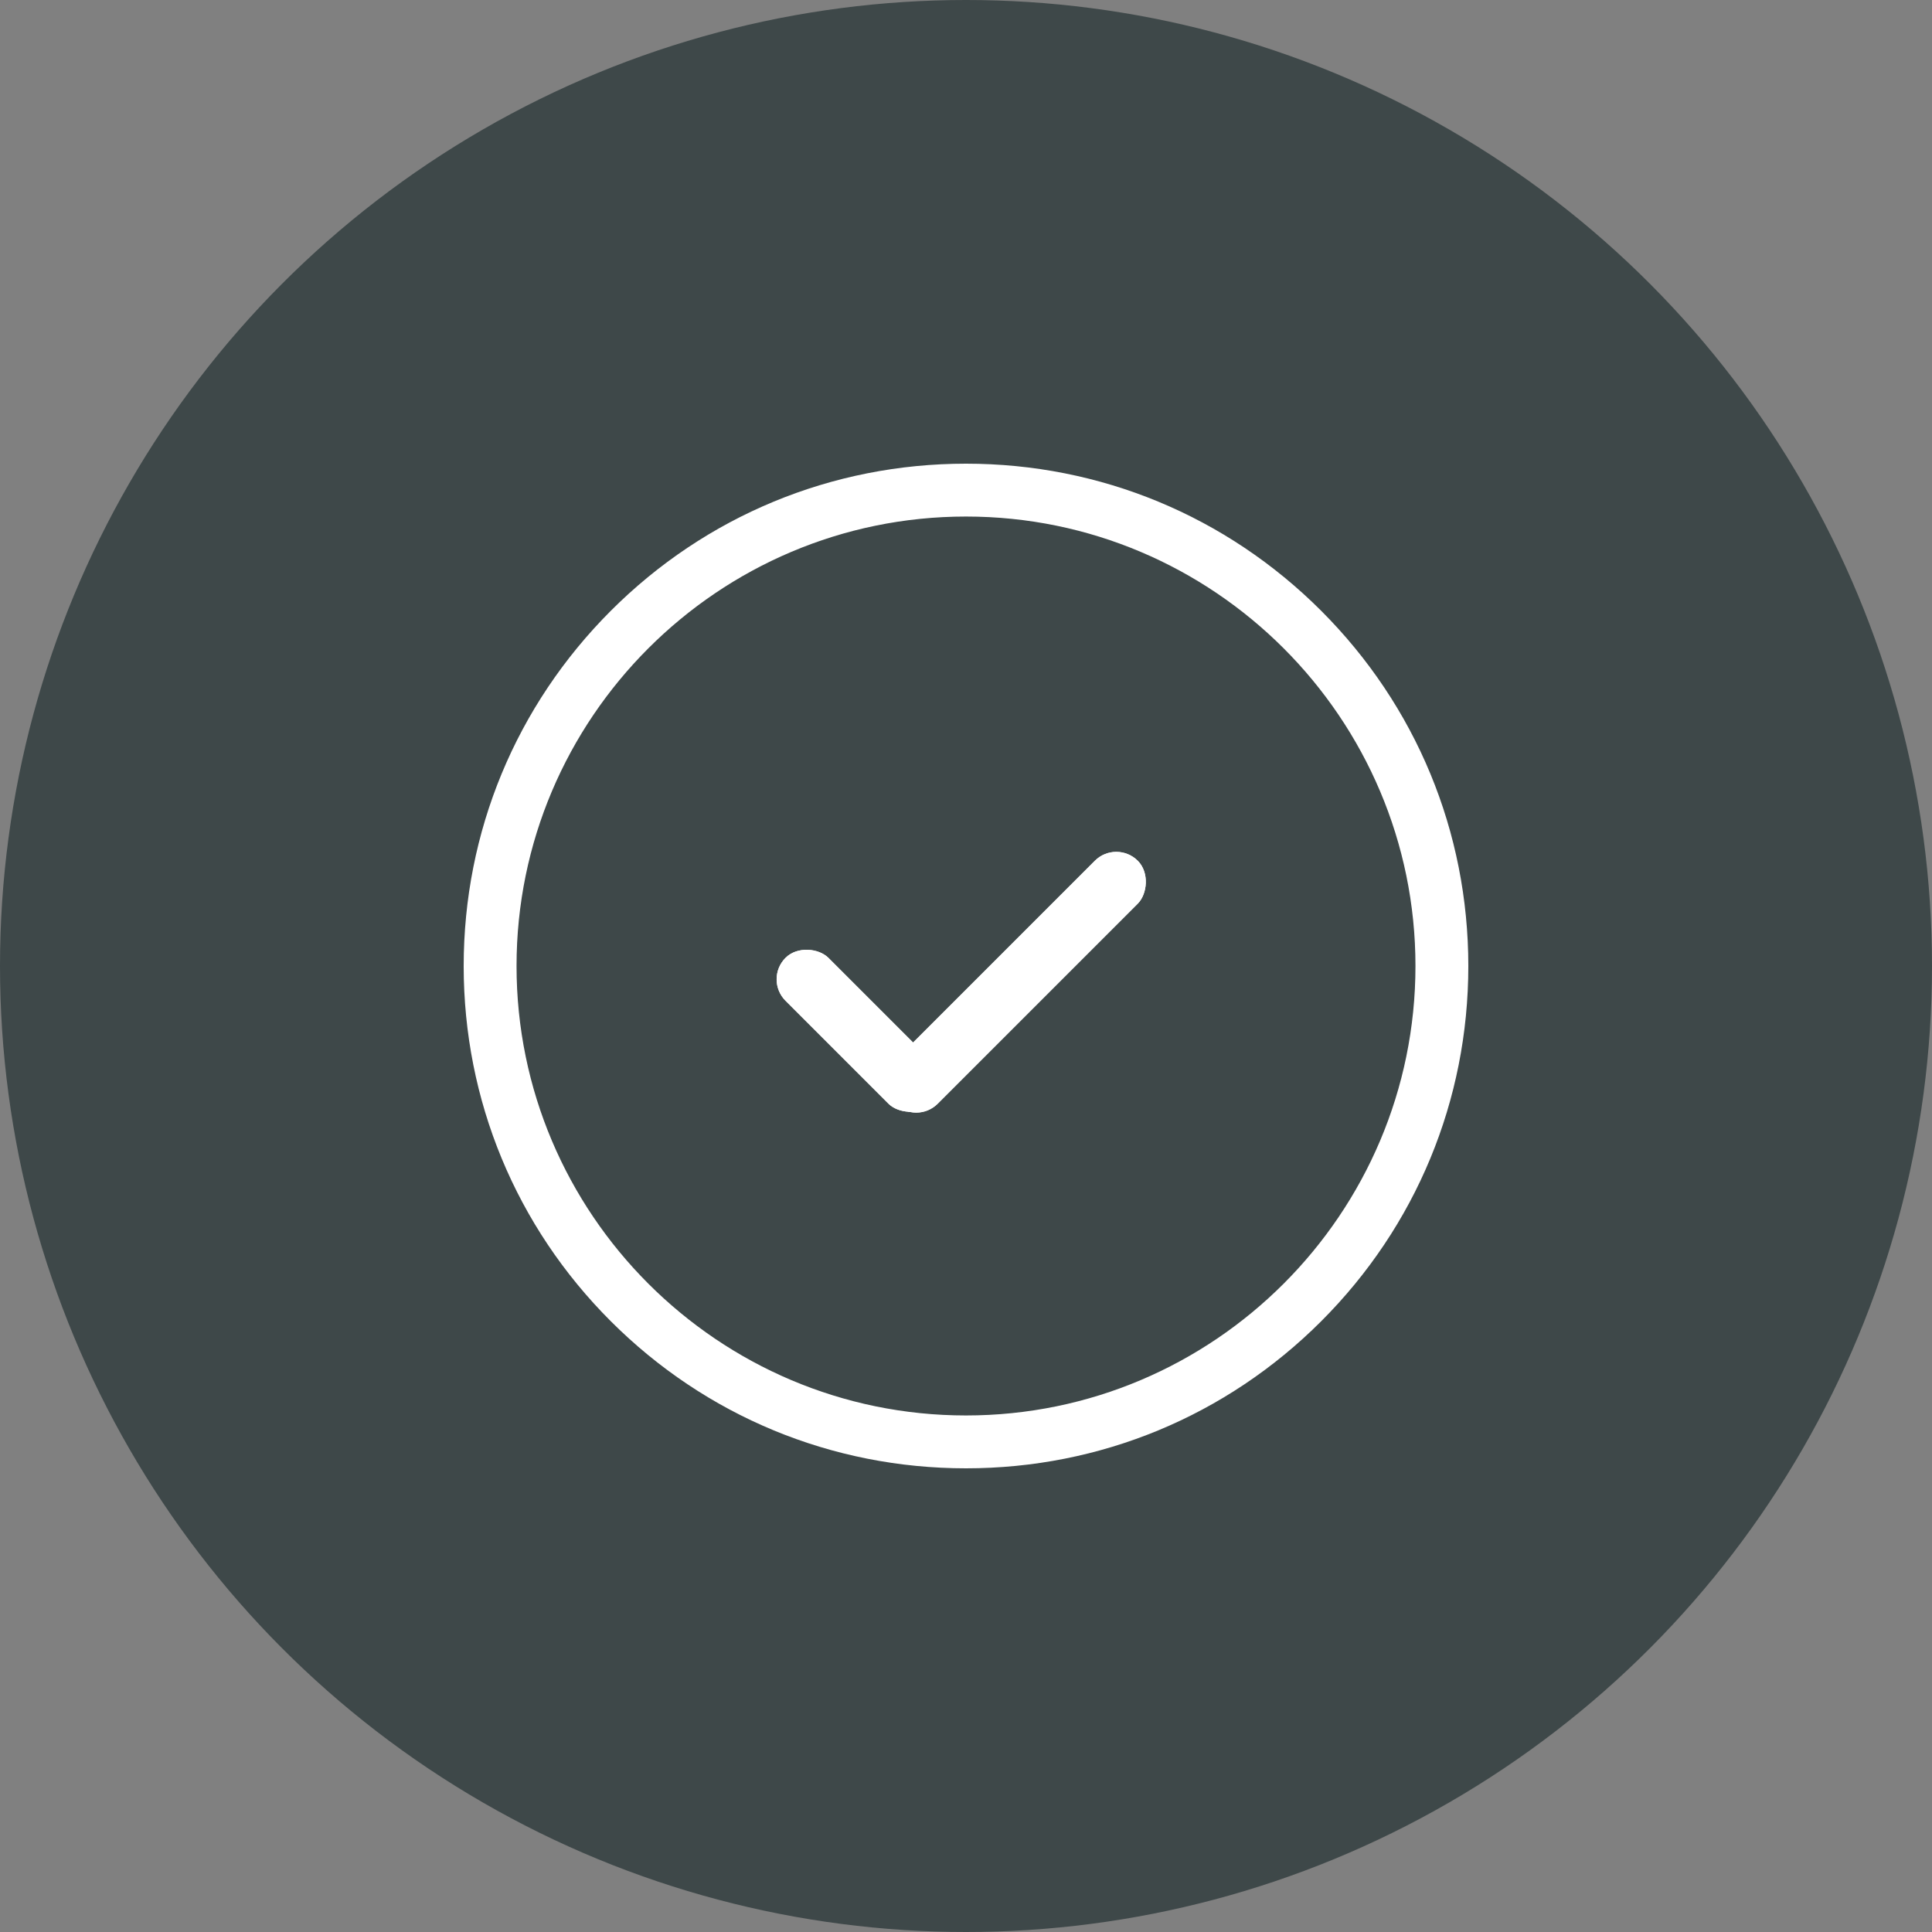
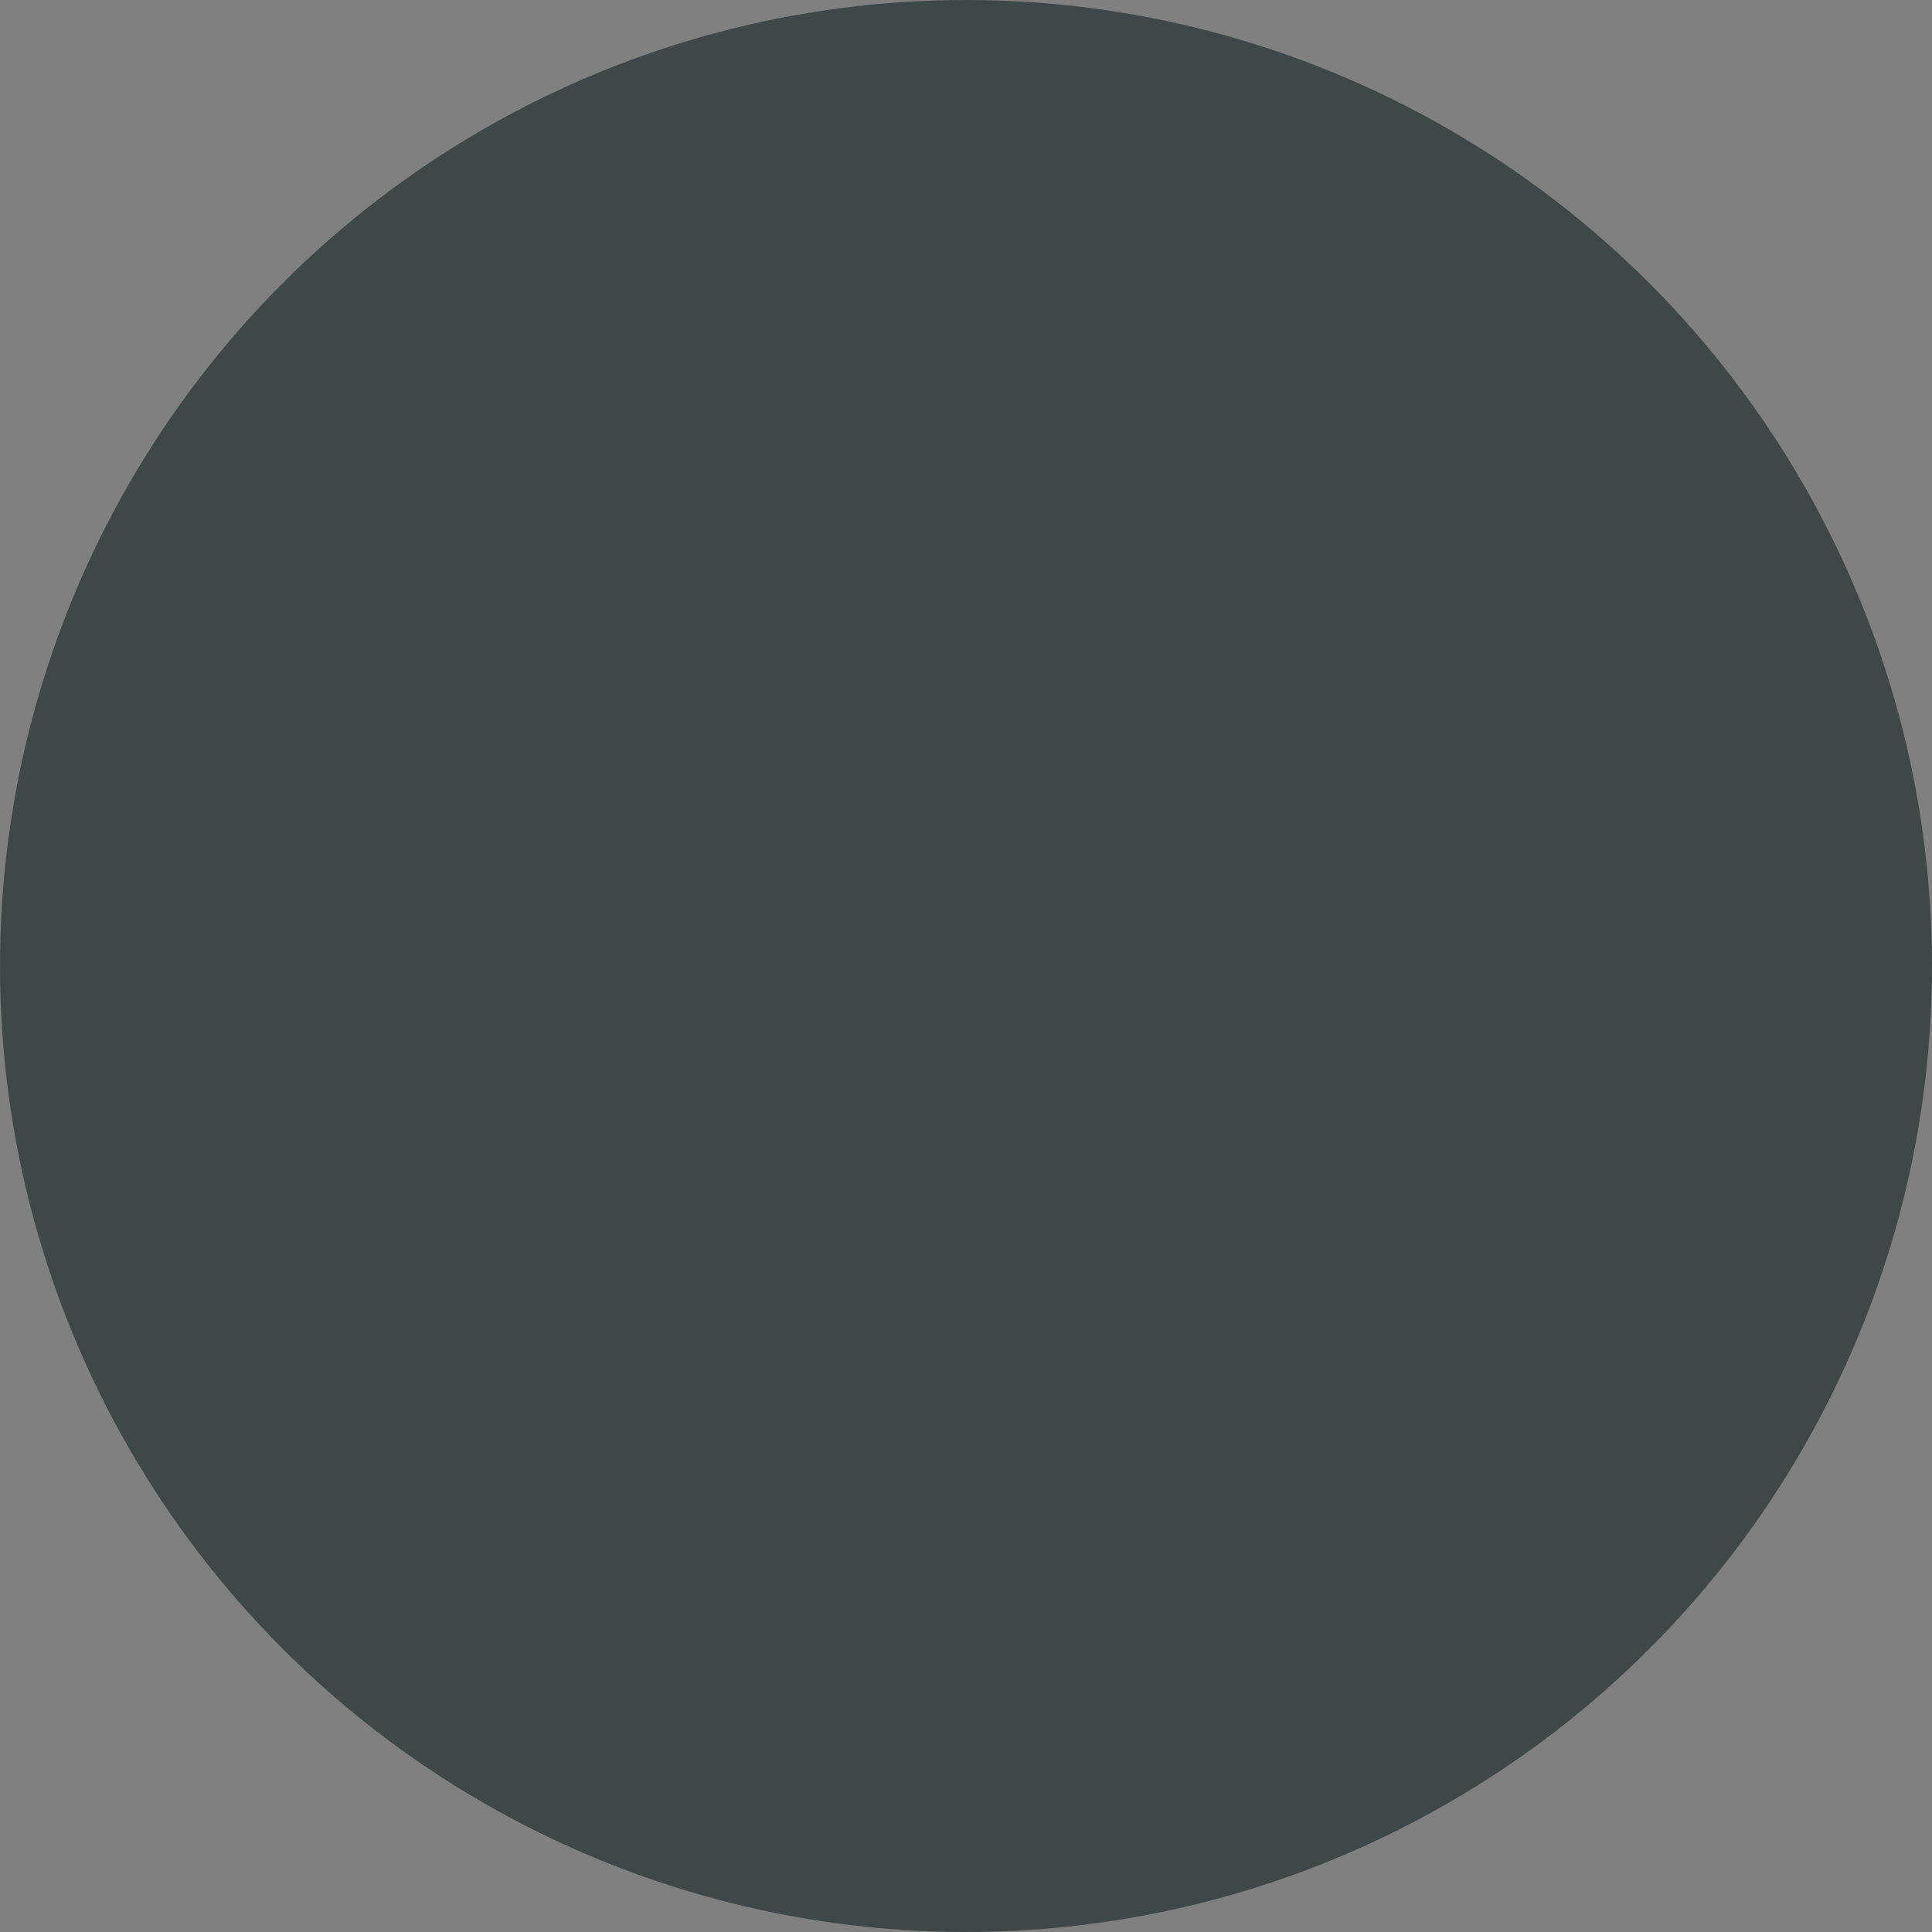
<svg xmlns="http://www.w3.org/2000/svg" width="50" height="50" viewBox="0 0 50 50" fill="none">
  <rect x="0" y="0" width="50" height="50" fill="#808080" stroke="none" />
  <circle cx="25" cy="25" r="25" fill="#3E4849" />
-   <path d="M25 38C21.527 38 18.263 36.648 15.807 34.193C13.351 31.738 12 28.473 12 25.001C12 21.528 13.352 18.265 15.807 15.808C18.262 13.352 21.527 12 25 12C28.473 12 31.737 13.352 34.193 15.808C36.649 18.265 38 21.528 38 25.001C38 28.474 36.648 31.738 34.193 34.193C31.738 36.648 28.473 38 25 38ZM25 13.368C18.586 13.368 13.368 18.586 13.368 25C13.368 31.414 18.586 36.632 25 36.632C31.414 36.632 36.632 31.414 36.632 25C36.632 18.586 31.414 13.368 25 13.368Z" fill="white" />
-   <rect x="19.774" y="25.344" width="1.57" height="5.339" rx="0.785" transform="rotate(-45 19.774 25.344)" fill="white" />
-   <rect x="19.774" y="25.344" width="1.57" height="5.339" rx="0.785" transform="rotate(-45 19.774 25.344)" fill="white" />
-   <rect x="28.89" y="21.721" width="1.57" height="8.893" rx="0.785" transform="rotate(45 28.89 21.721)" fill="white" />
-   <rect x="28.89" y="21.721" width="1.57" height="8.893" rx="0.785" transform="rotate(45 28.89 21.721)" fill="white" />
</svg>